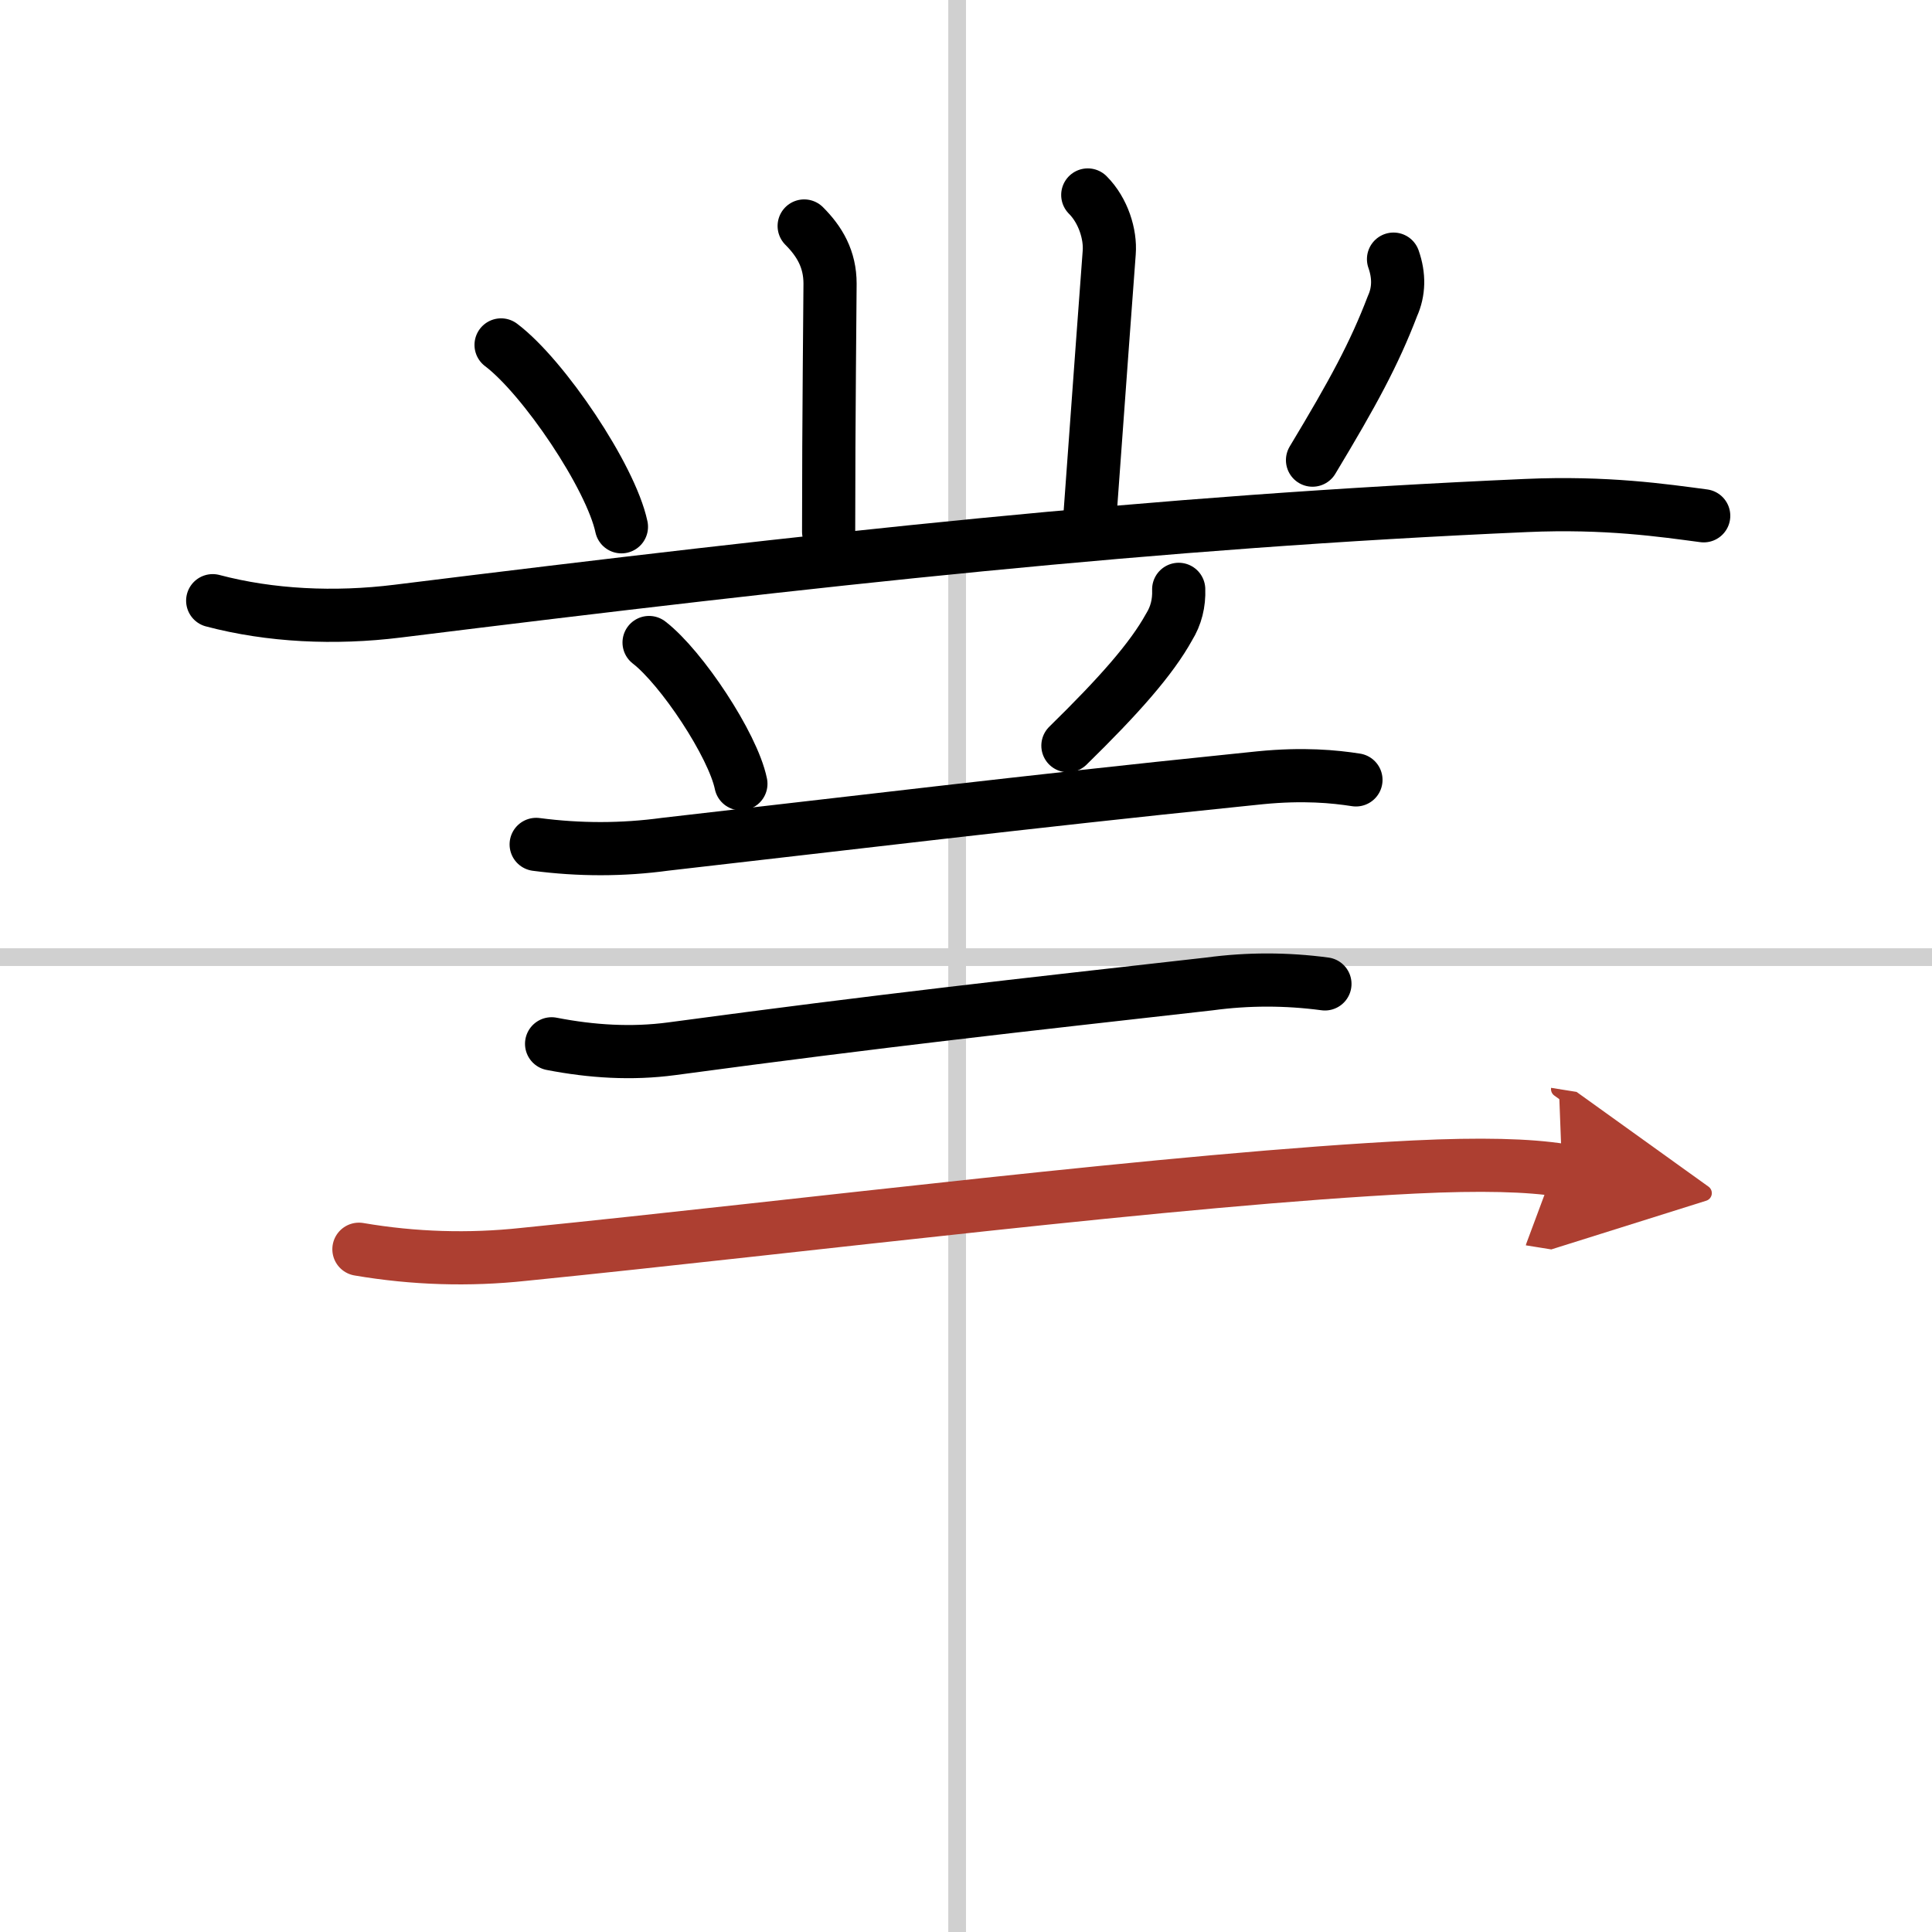
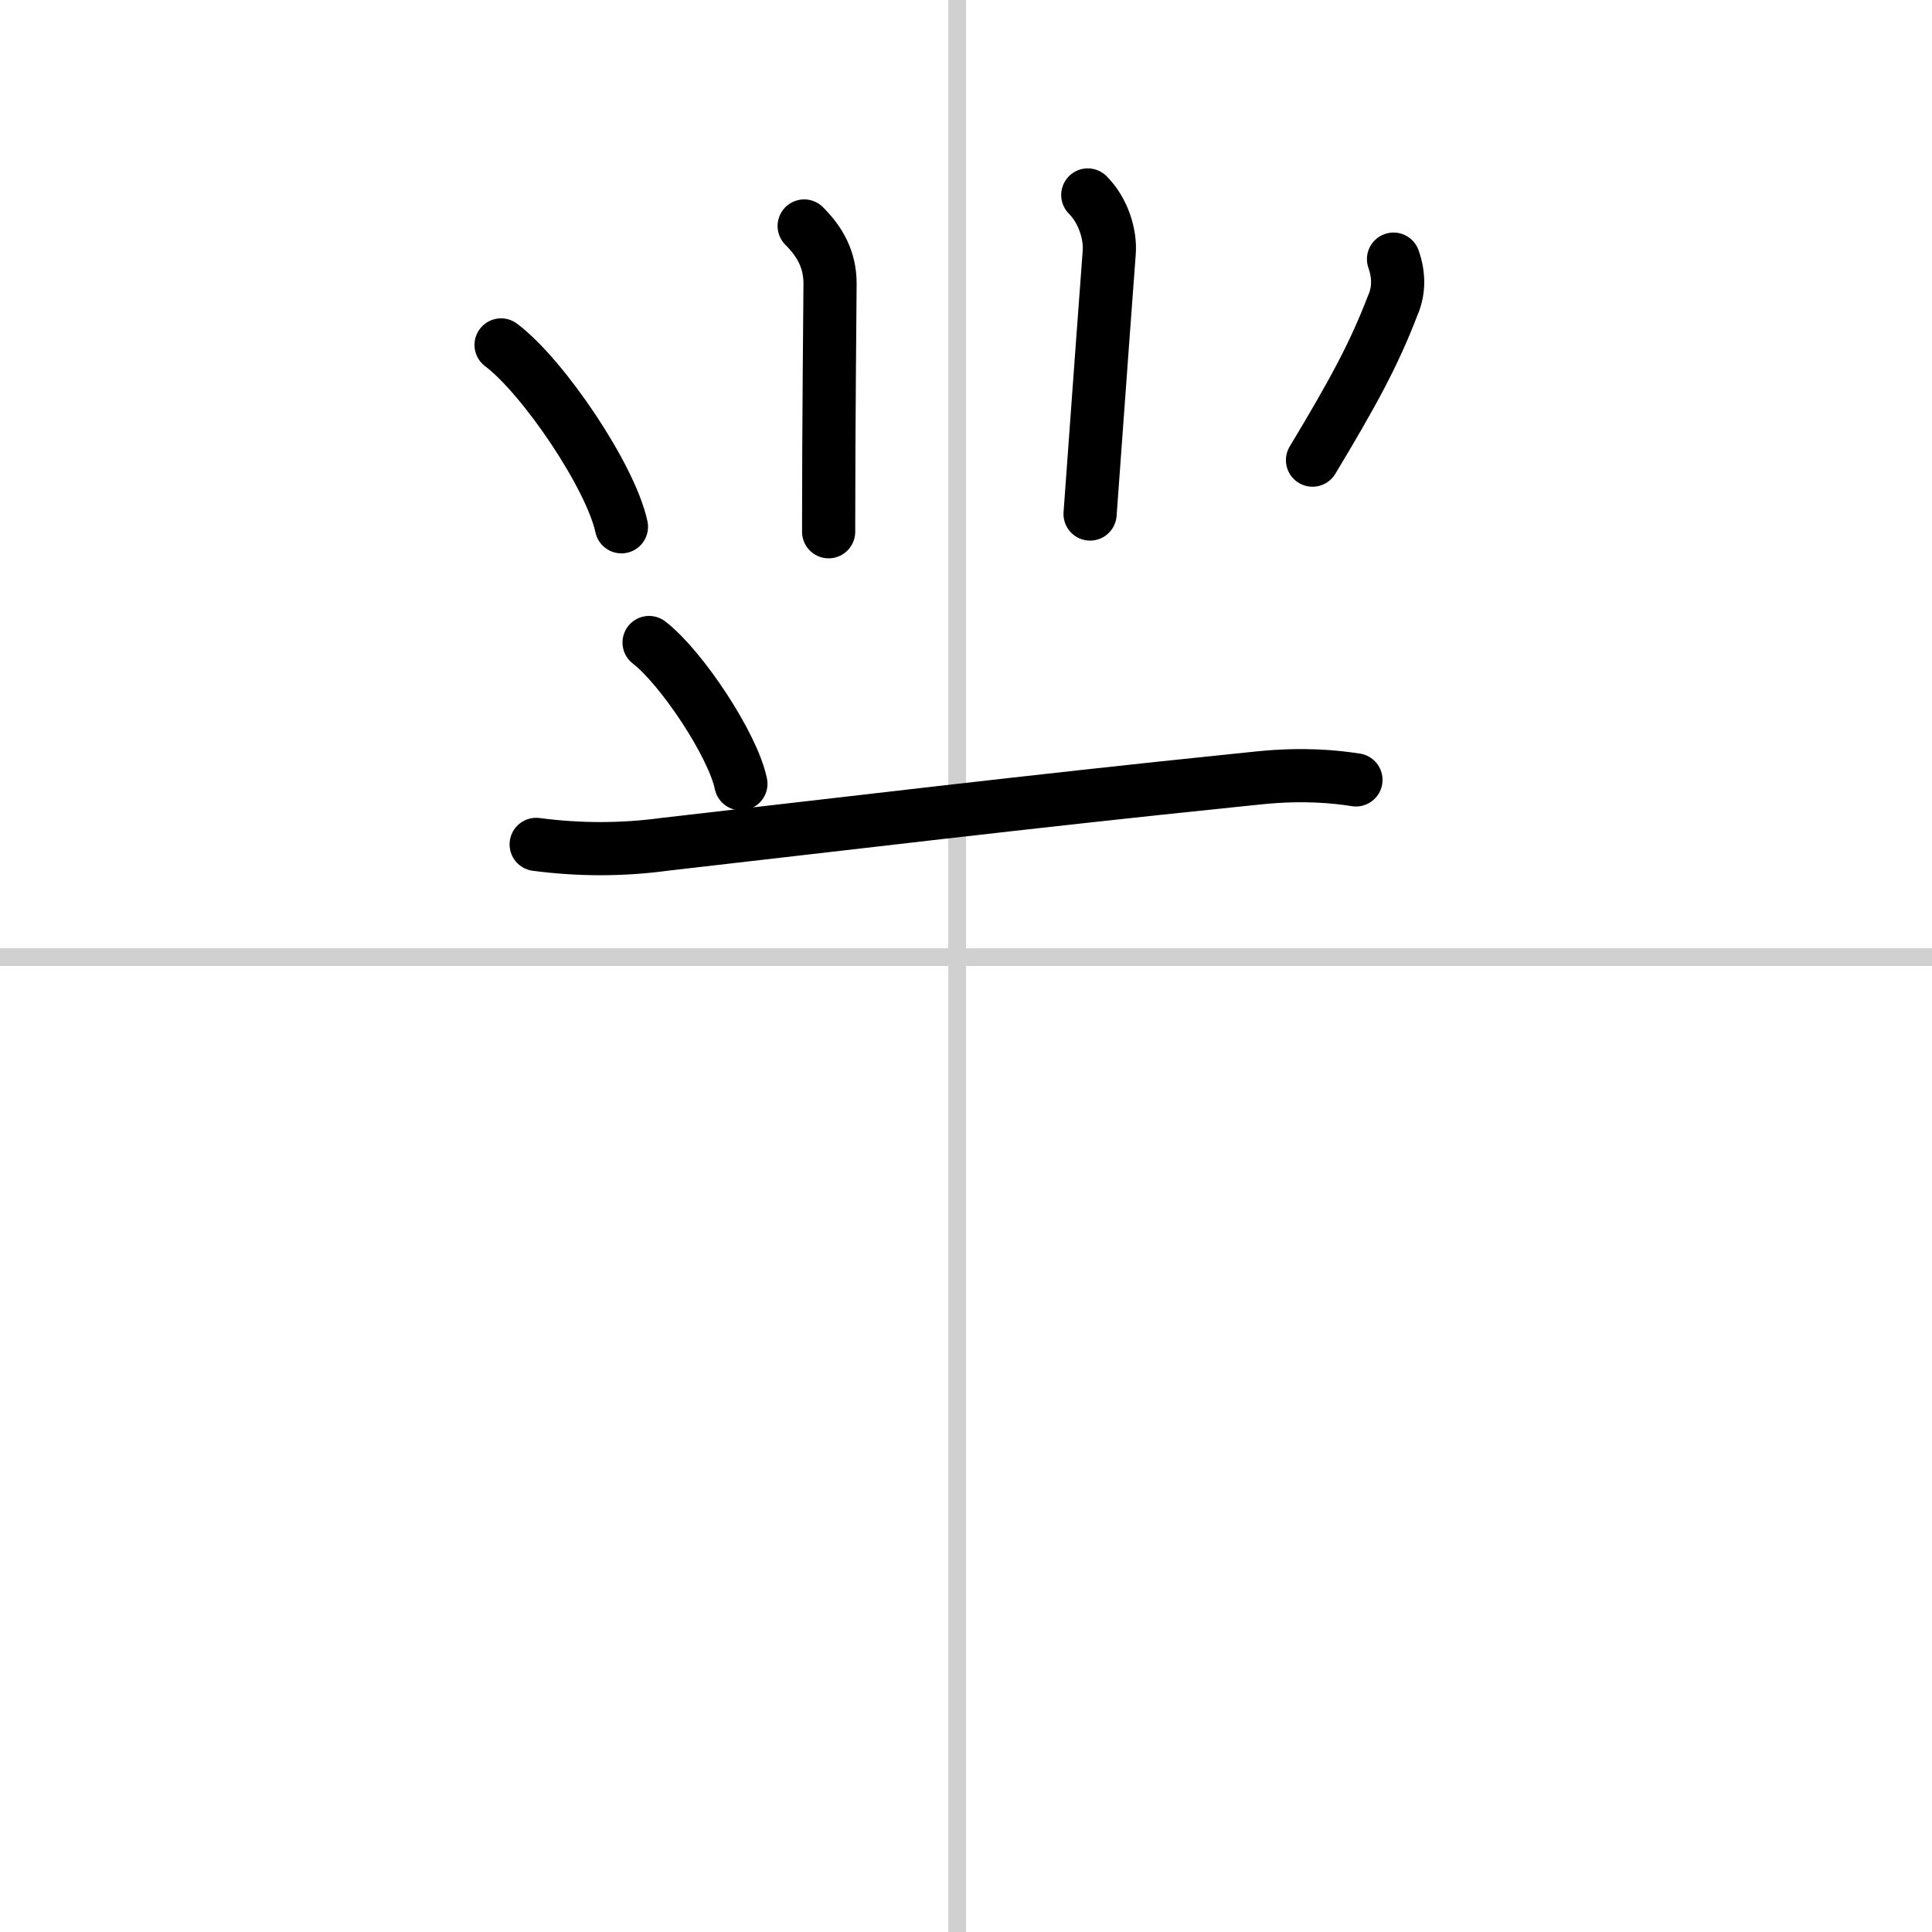
<svg xmlns="http://www.w3.org/2000/svg" width="400" height="400" viewBox="0 0 109 109">
  <defs>
    <marker id="a" markerWidth="4" orient="auto" refX="1" refY="5" viewBox="0 0 10 10">
      <polyline points="0 0 10 5 0 10 1 5" fill="#ad3f31" stroke="#ad3f31" />
    </marker>
  </defs>
  <g fill="none" stroke="#000" stroke-linecap="round" stroke-linejoin="round" stroke-width="3">
-     <rect width="100%" height="100%" fill="#fff" stroke="#fff" />
    <line x1="54" x2="54" y2="109" stroke="#d0d0d0" stroke-width="1" />
    <line x2="109" y1="54" y2="54" stroke="#d0d0d0" stroke-width="1" />
    <path d="m45.37 12.75c0.88 0.88 1.46 1.88 1.46 3.25 0 1.02-0.08 7.5-0.08 14" />
    <path d="m61.37 11c0.88 0.88 1.29 2.23 1.21 3.25-0.2 2.62-0.45 6.12-1.08 14.75" />
    <path d="m28.27 19.46c2.4 1.81 6.19 7.44 6.79 10.26" />
    <path d="m78.62 14.62c0.33 0.94 0.31 1.83-0.06 2.65-1.03 2.69-2.21 4.87-4.51 8.69" />
-     <path d="m12 33.89c3.25 0.86 6.88 1.03 10.43 0.59 23.8-2.95 42.69-5.04 63.67-5.96 4.53-0.2 7.75 0.28 10.02 0.58" />
    <path d="m36.62 36.25c1.83 1.41 4.73 5.78 5.18 7.97" />
-     <path d="m66.5 33.25c0.03 0.78-0.15 1.49-0.54 2.12-1 1.81-2.83 3.88-5.71 6.7" />
    <path d="m30.25 47.64c2.44 0.32 4.87 0.32 7.29-0.01 9.65-1.1 20.76-2.44 32.11-3.6 0.48-0.05 0.97-0.1 1.45-0.15 2.44-0.24 4.18-0.07 5.4 0.12" />
-     <path d="m31.12 58.89c2.26 0.44 4.52 0.58 6.77 0.28 12.11-1.63 19.55-2.44 30.36-3.66 2.15-0.29 4.32-0.29 6.5 0" />
-     <path d="m20.25 70.48c3.11 0.53 6.21 0.62 9.29 0.29 15.82-1.59 36.9-4.27 50.26-4.93 3.74-0.18 6.46-0.11 8.33 0.19" marker-end="url(#a)" stroke="#ad3f31" />
  </g>
</svg>